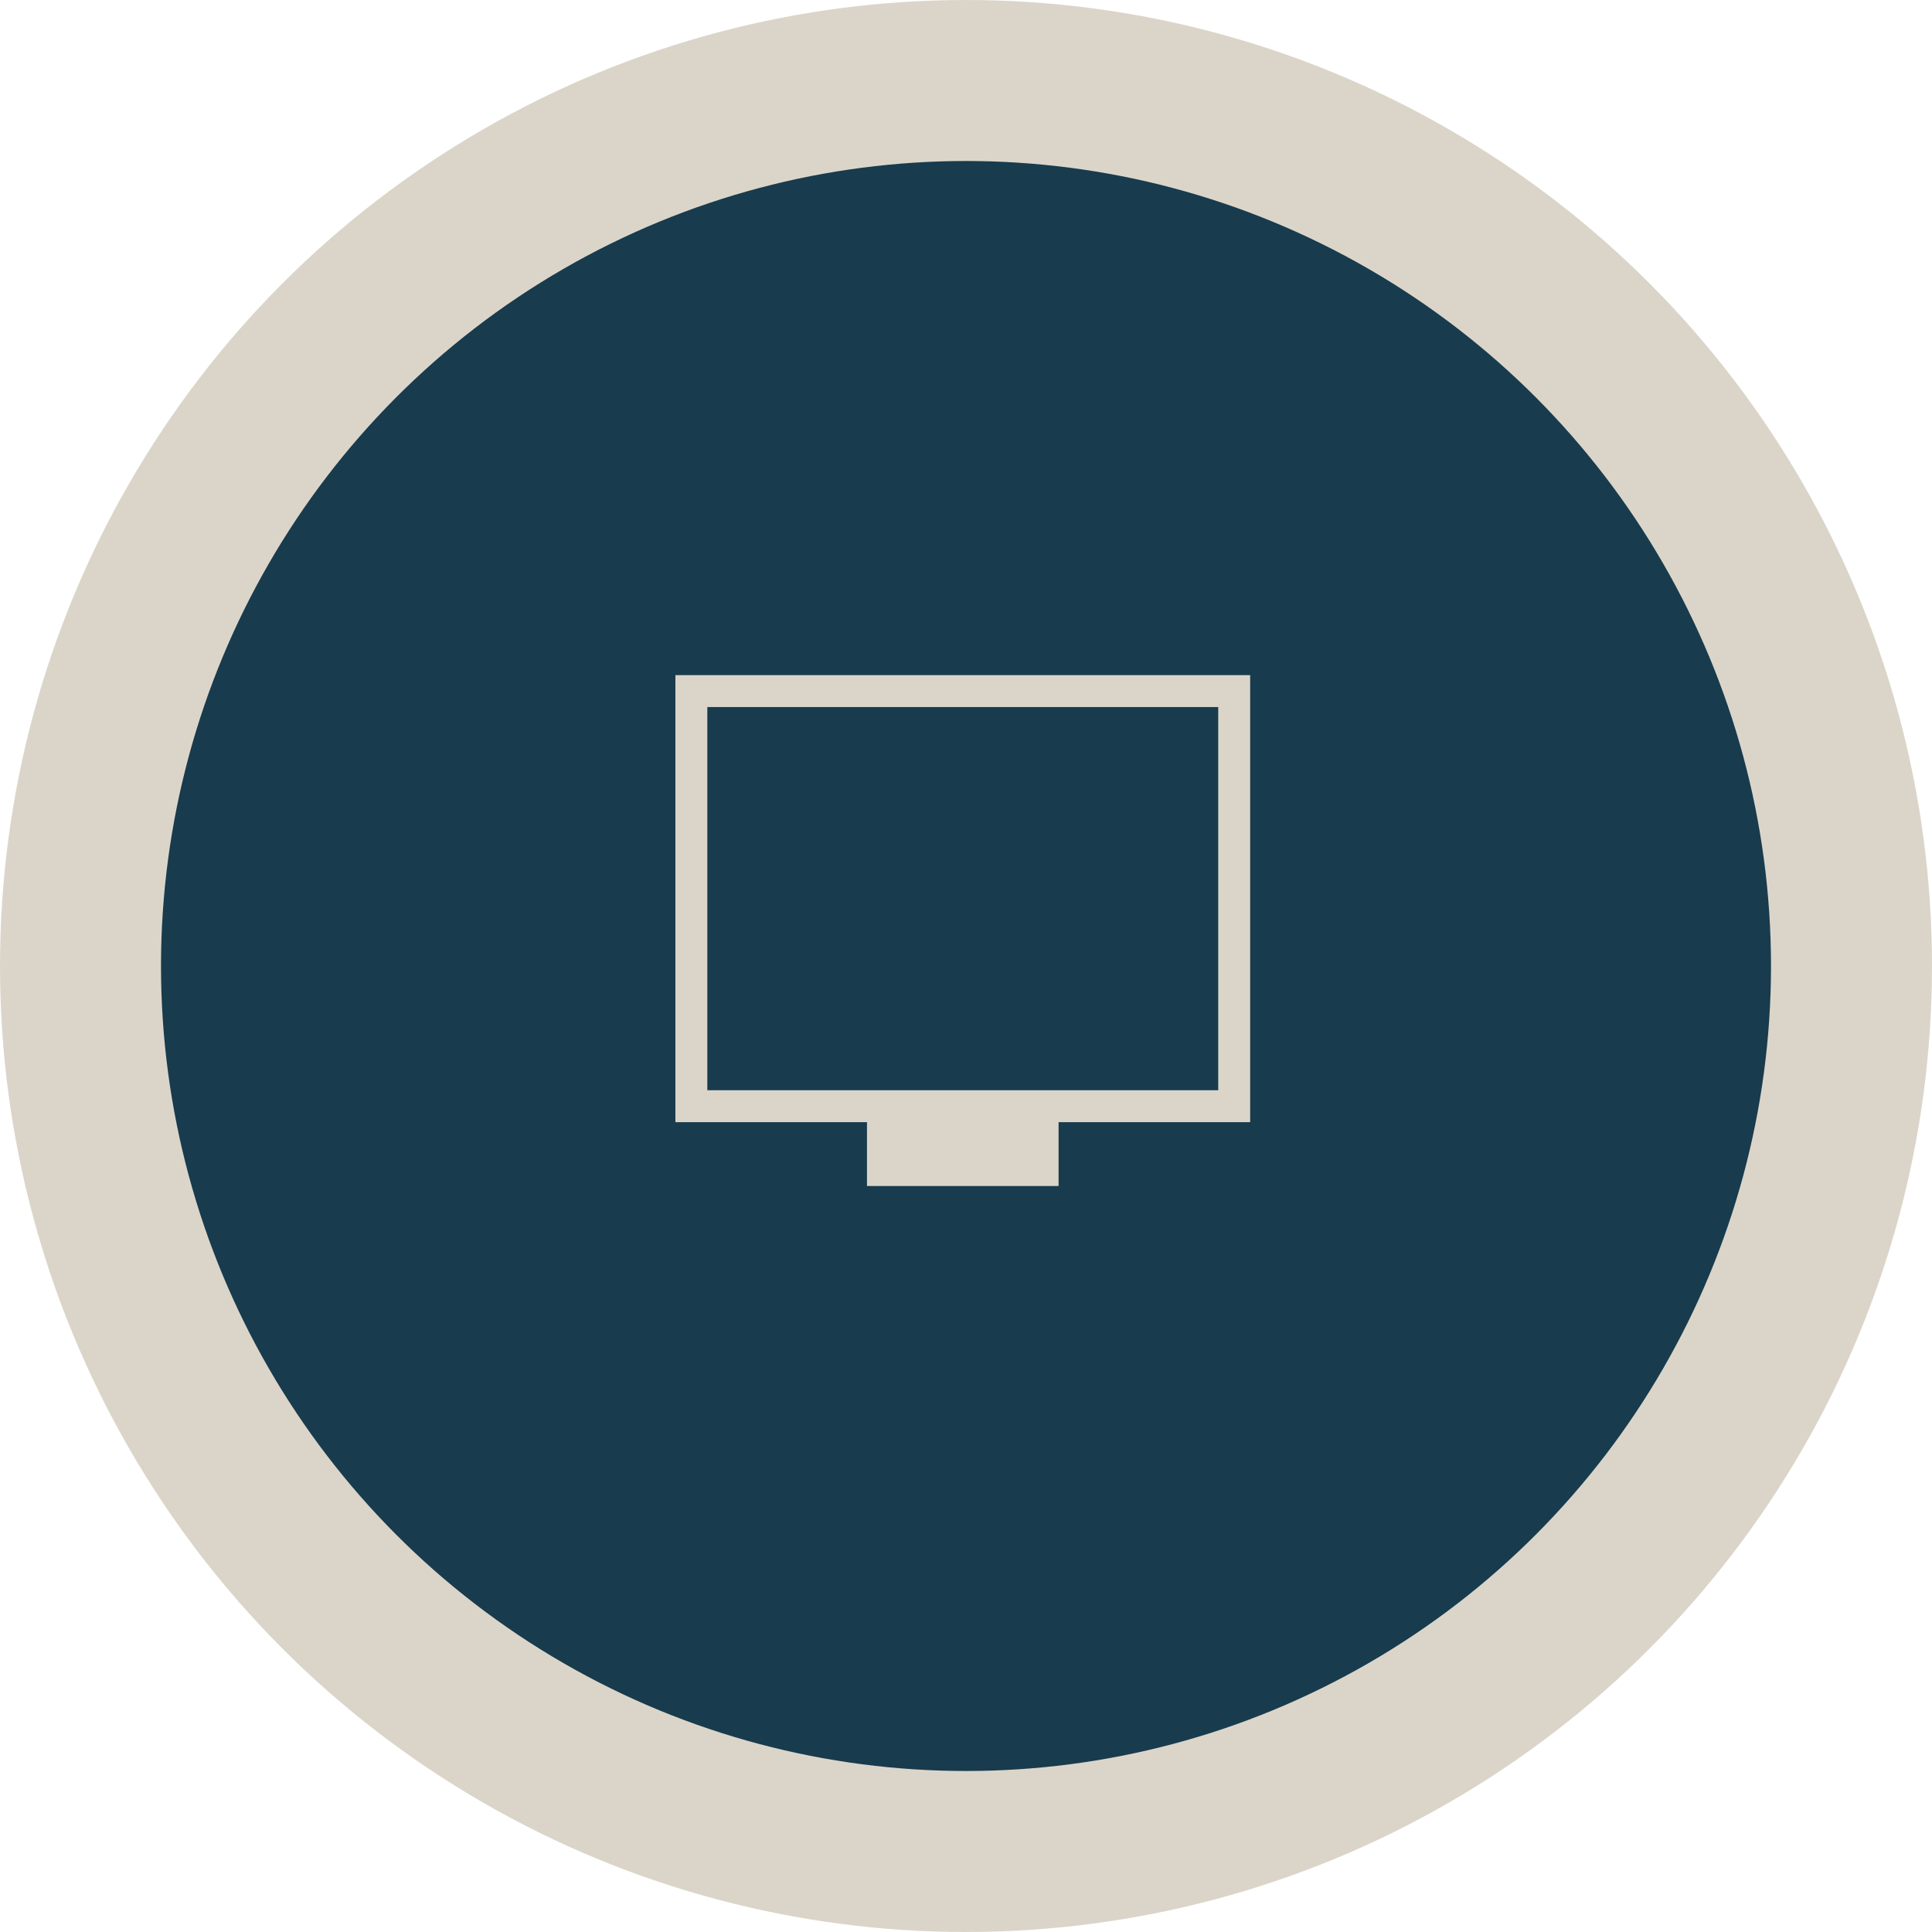
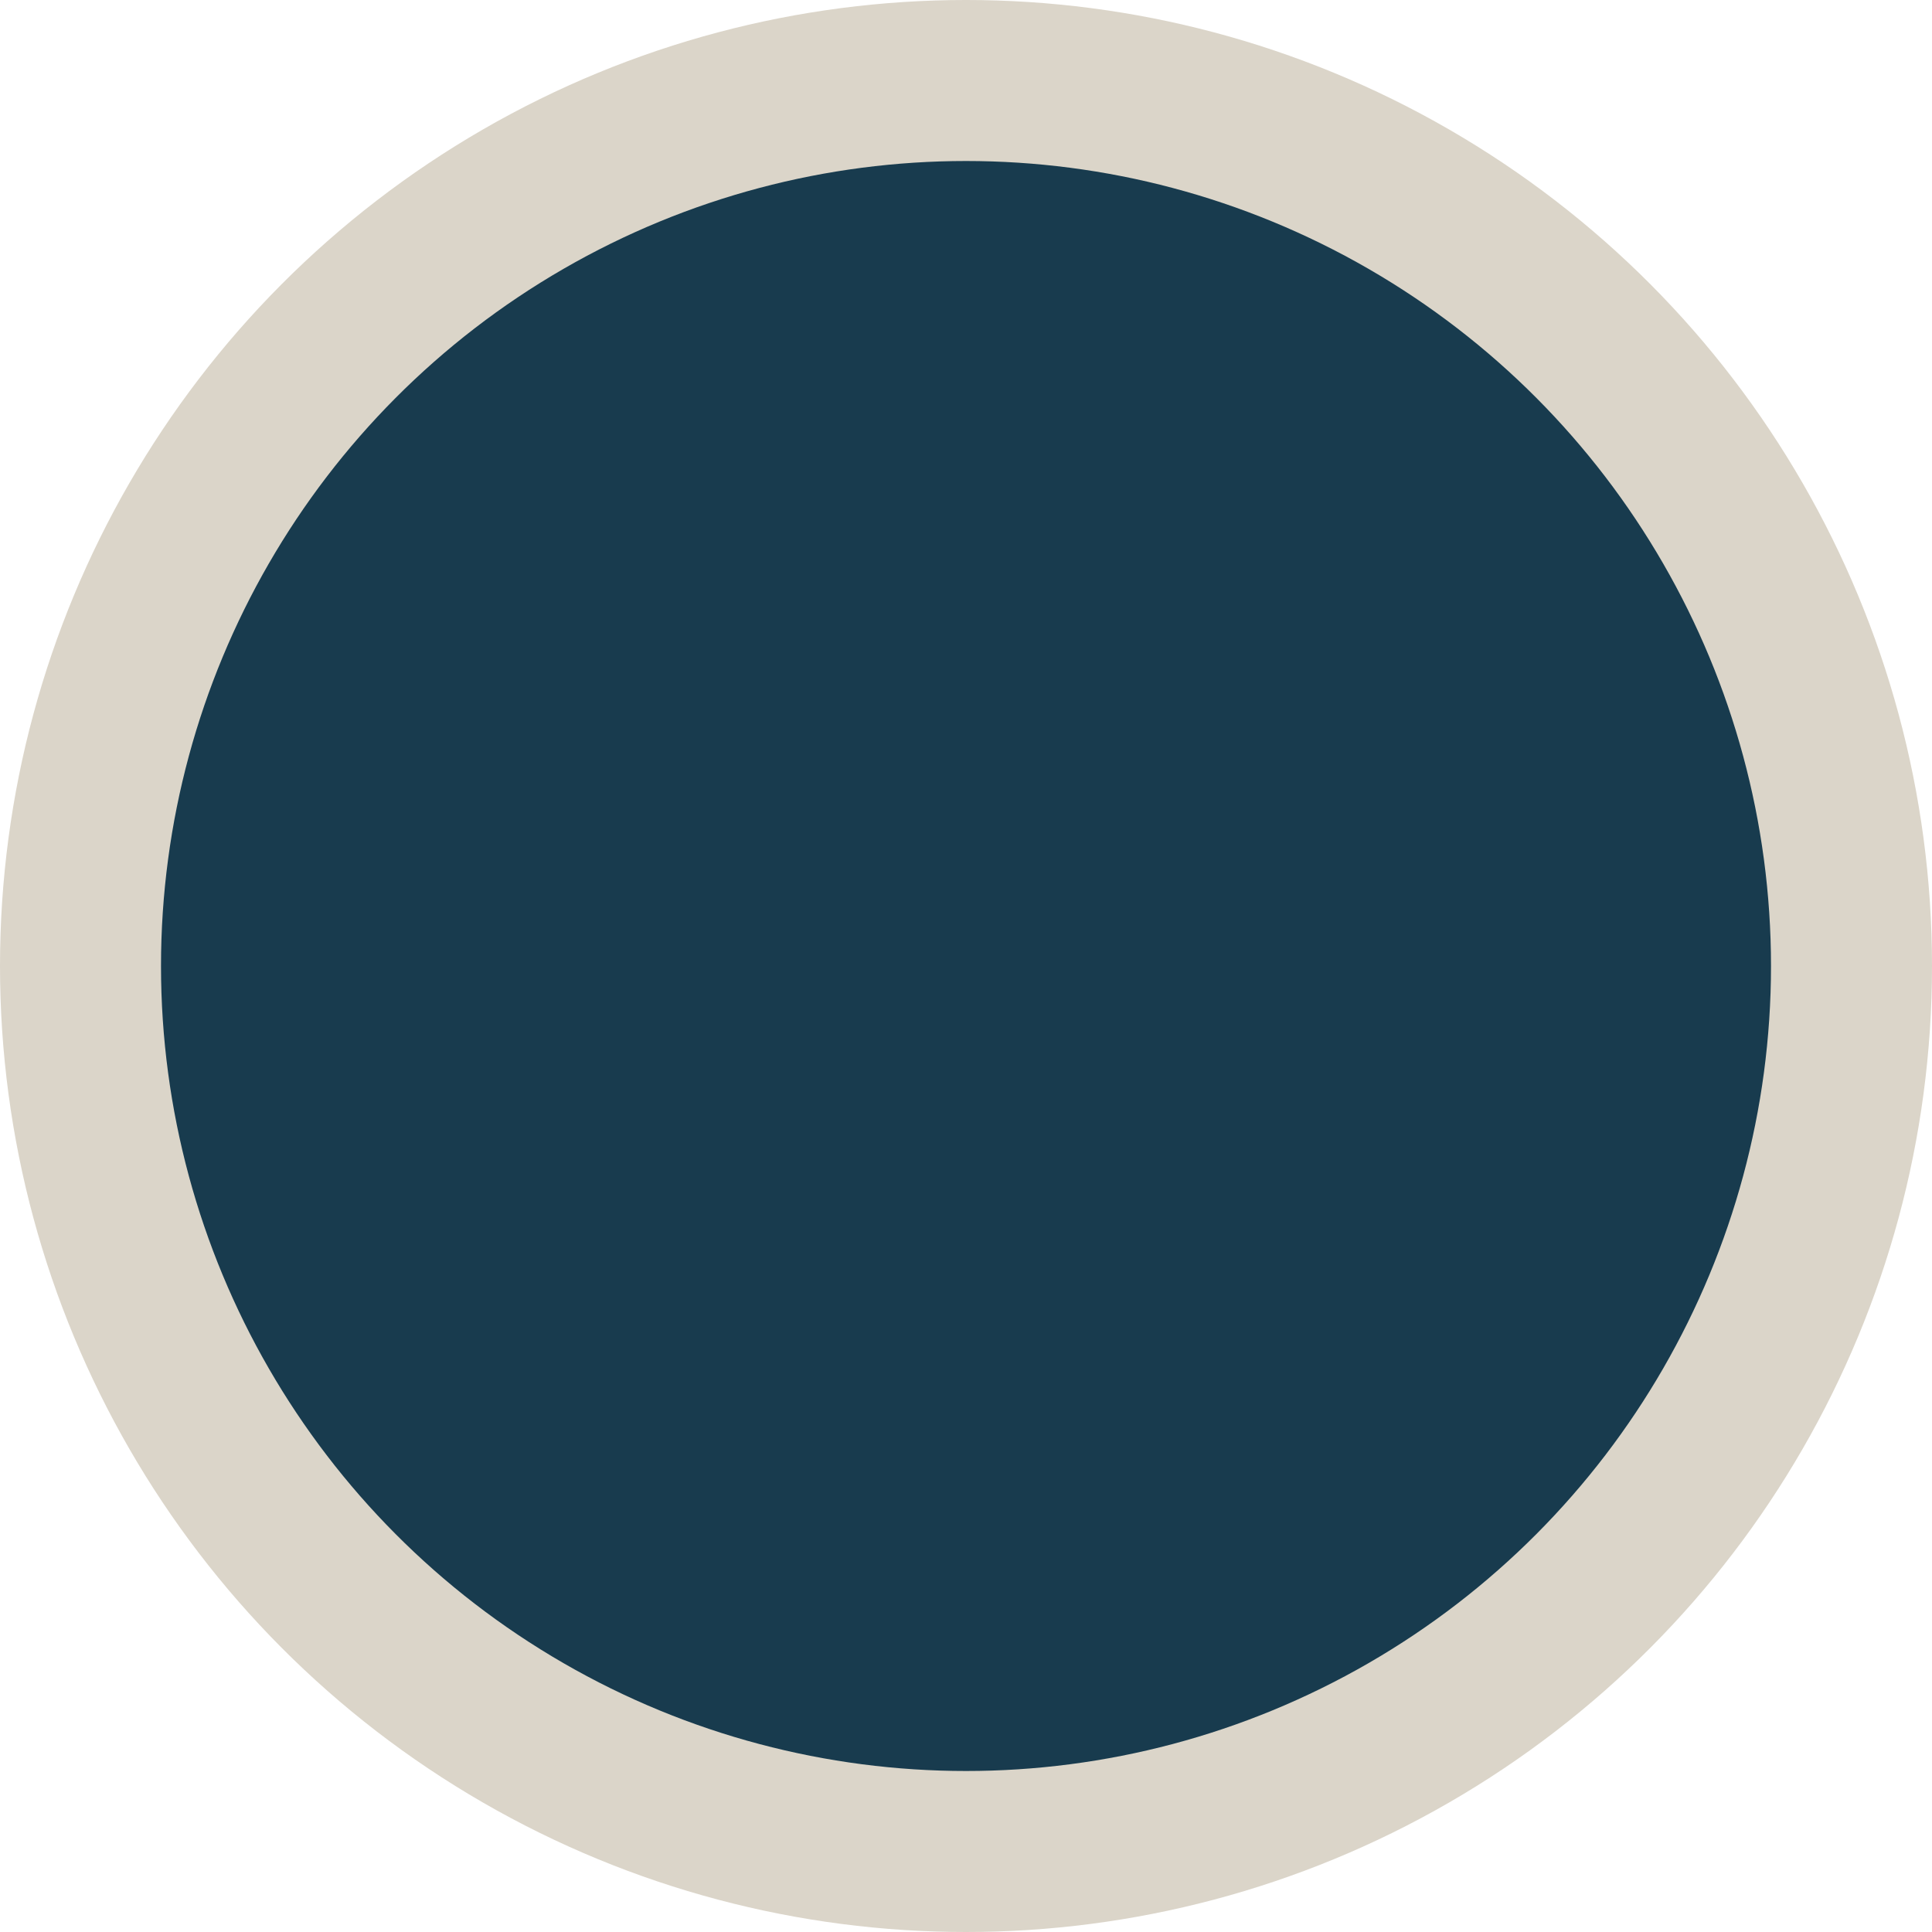
<svg xmlns="http://www.w3.org/2000/svg" width="60" height="60" viewBox="0 0 60 60" fill="none">
  <circle cx="30" cy="30" r="30" fill="#DBD5C9" />
  <circle cx="30" cy="30" r="25" fill="#183B4E" />
-   <path d="M26.925 36.833V34.85H20.975V20.967H38.825V34.85H32.875V36.833H26.925ZM21.967 33.858H37.833V21.958H21.967V33.858Z" fill="#DBD5C9" />
</svg>